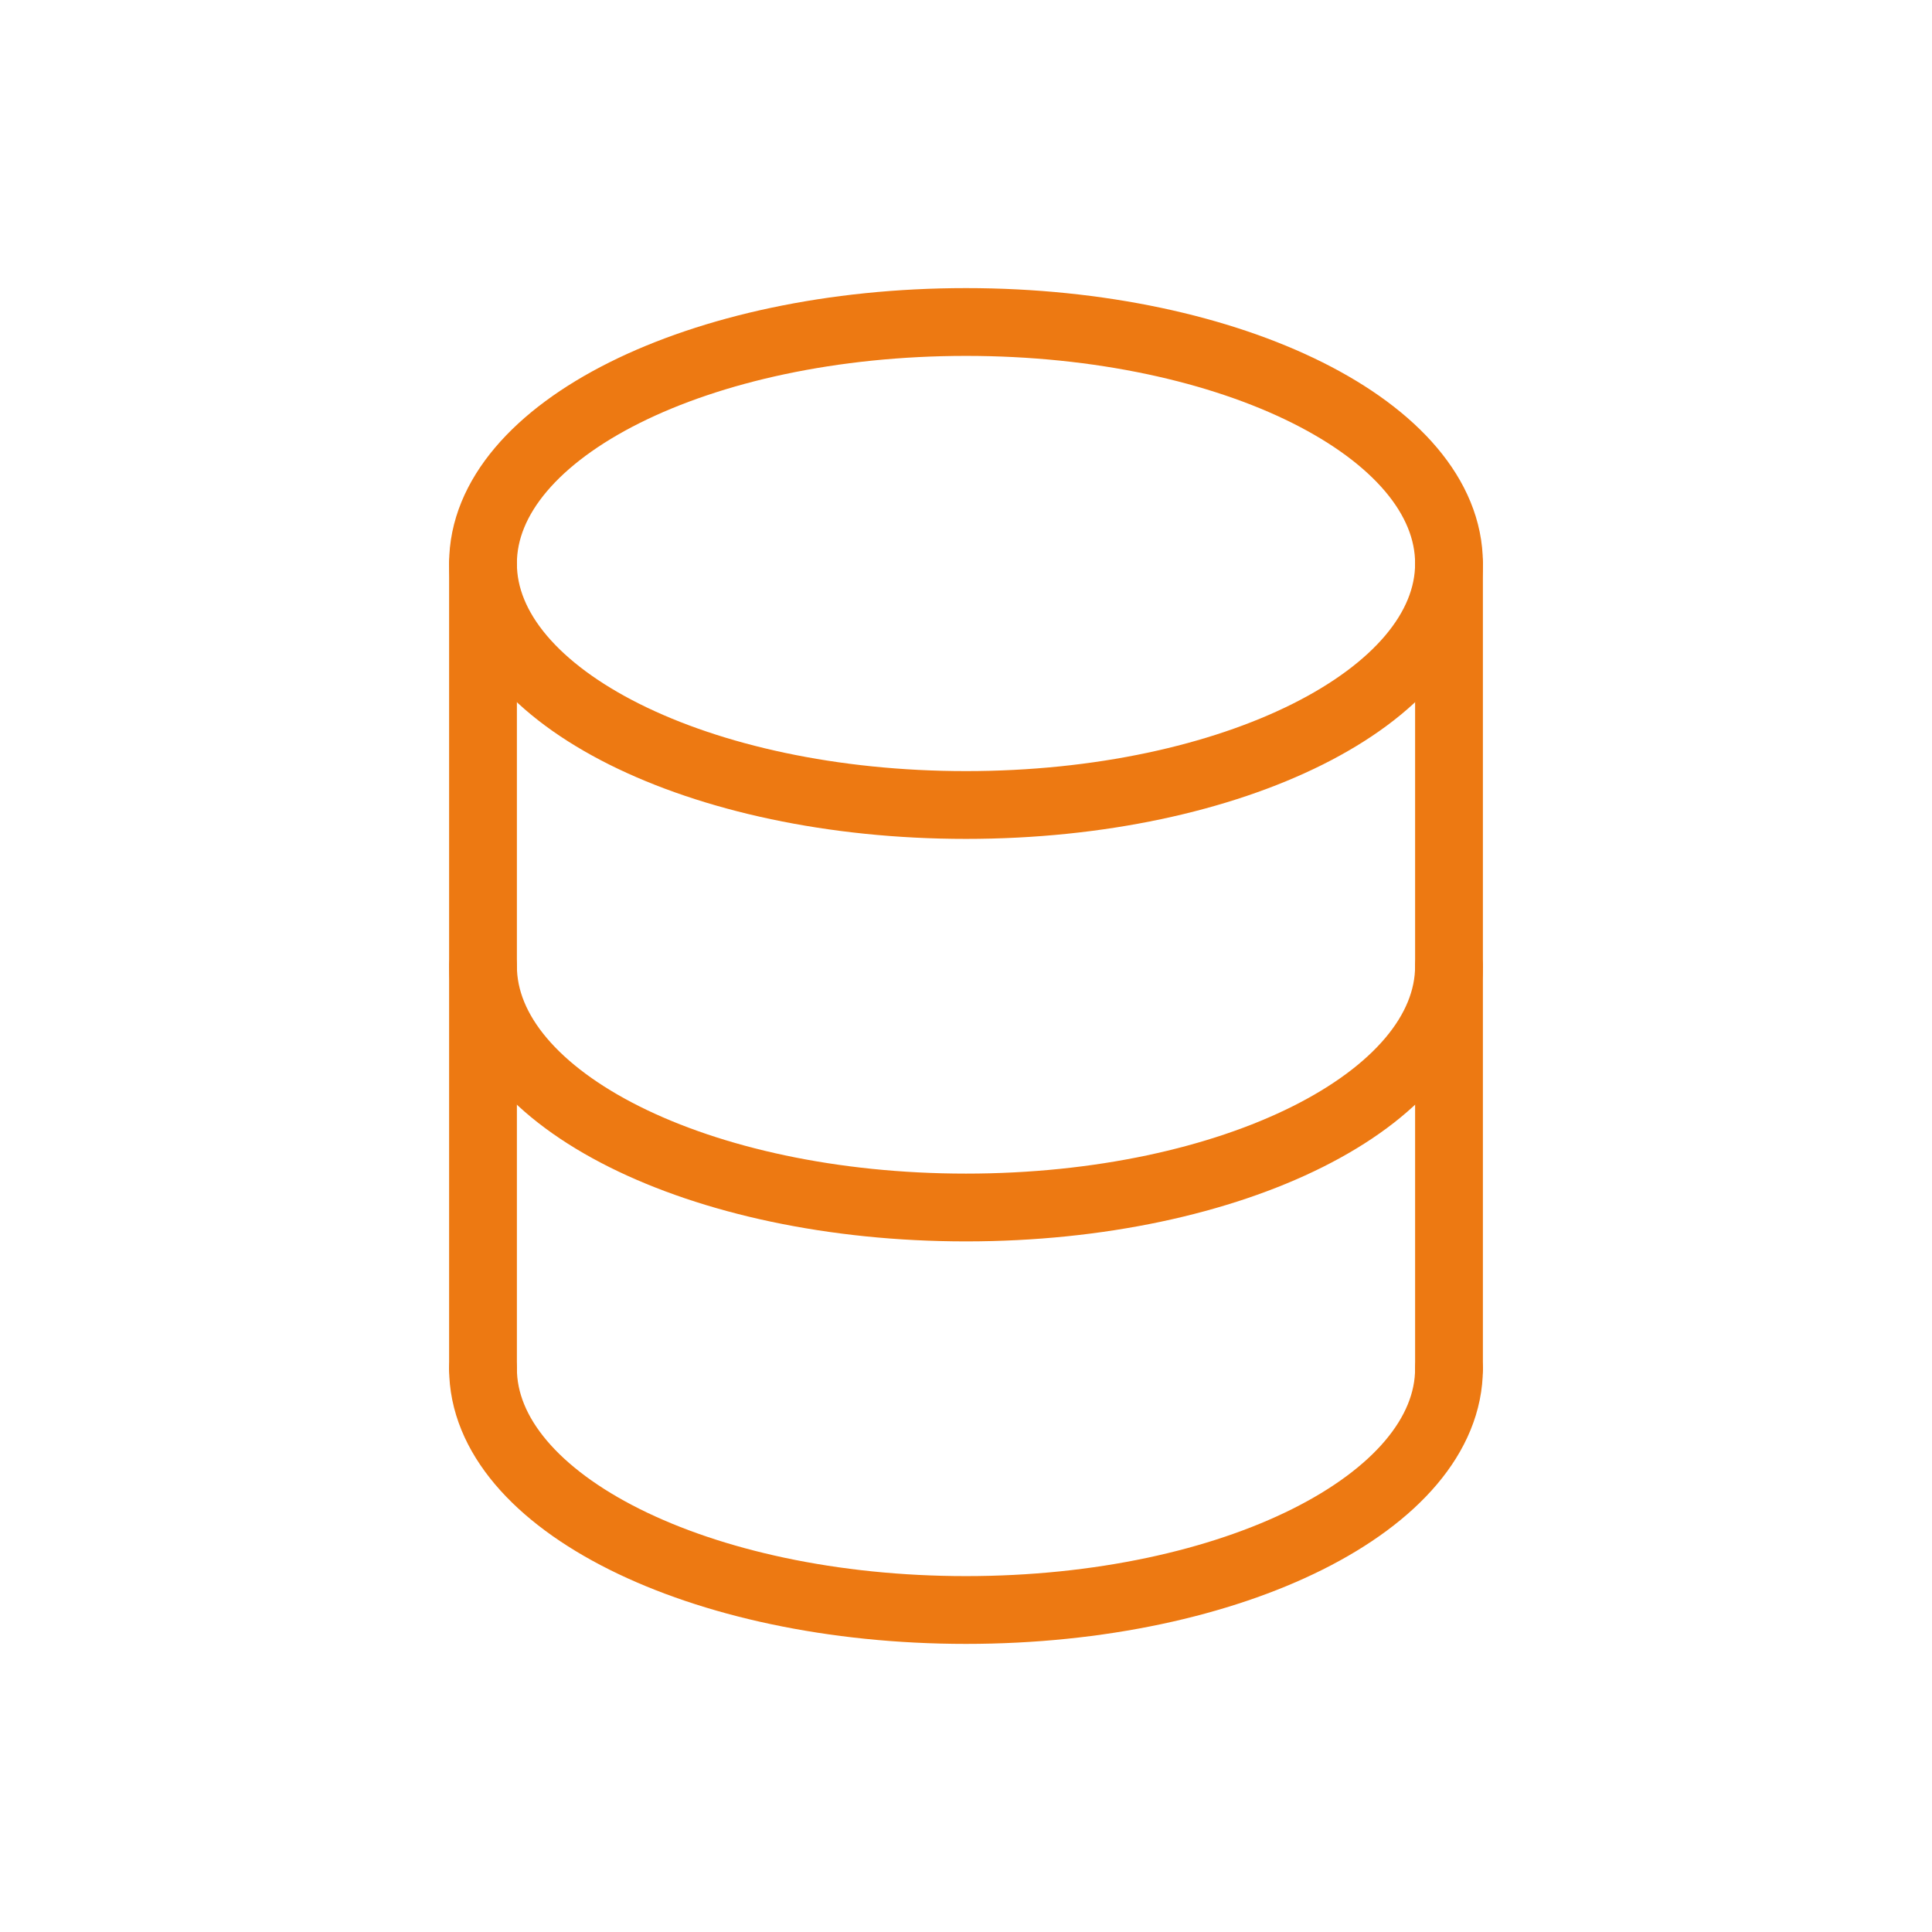
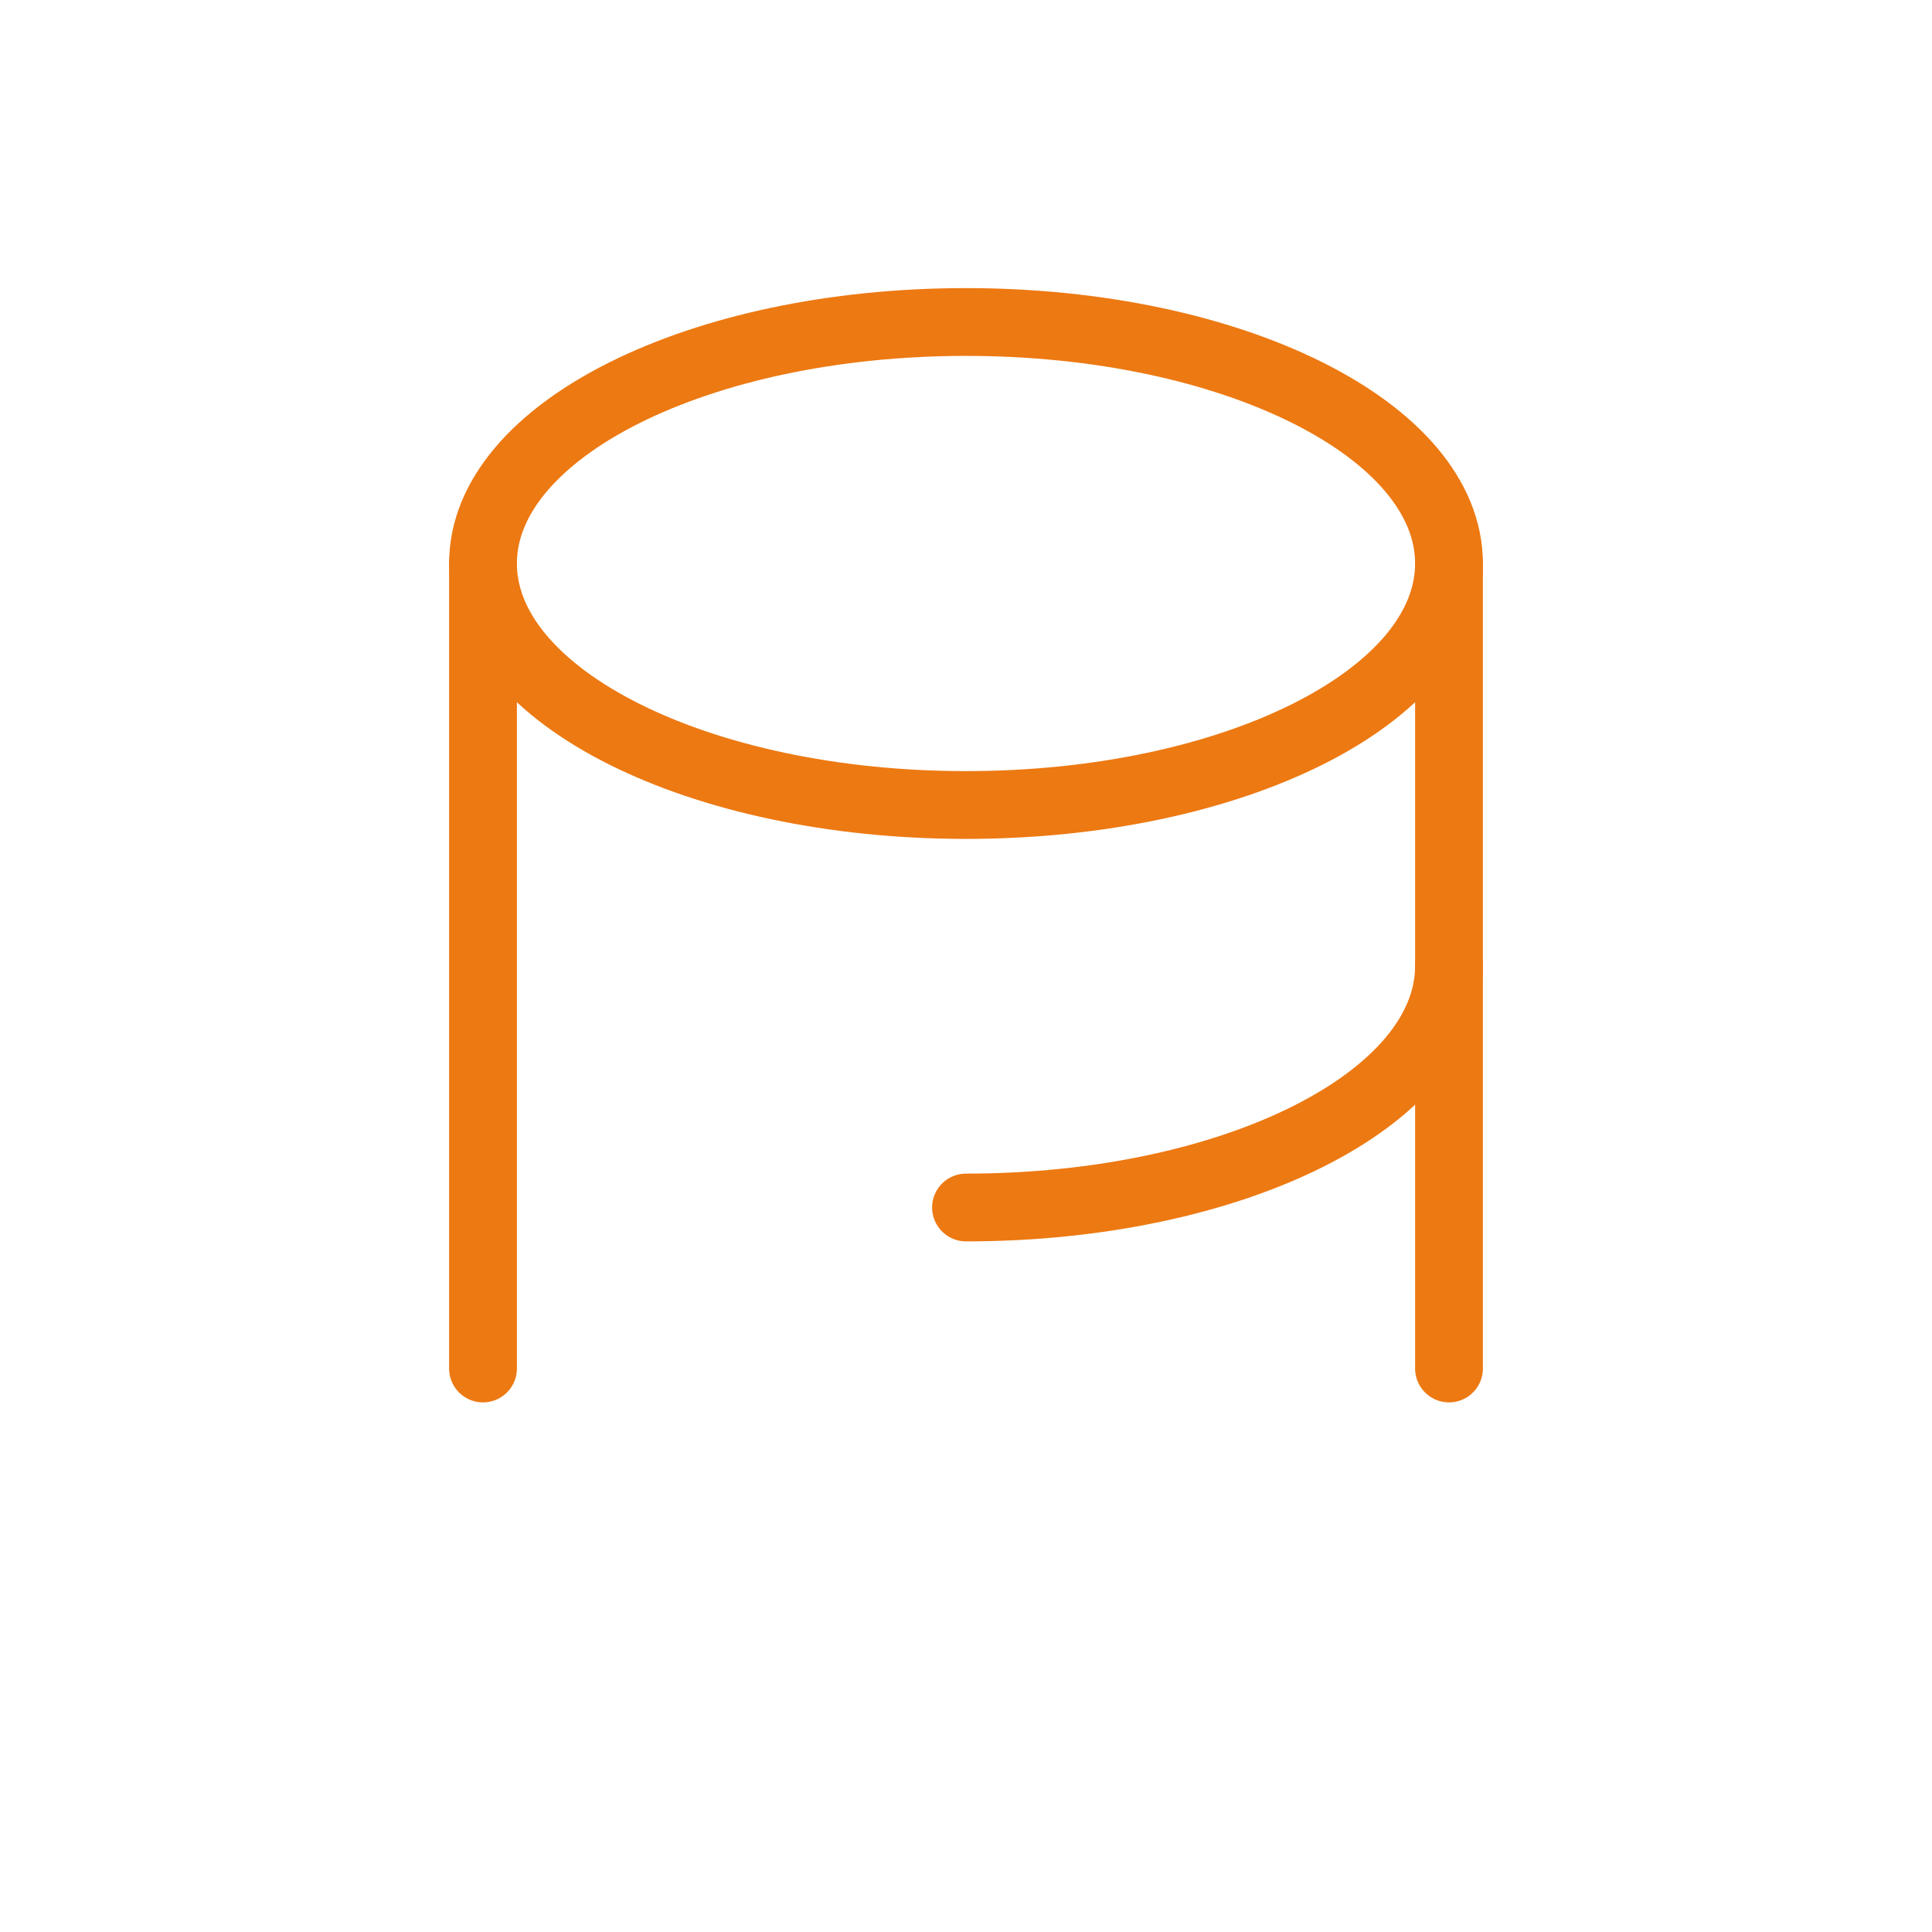
<svg xmlns="http://www.w3.org/2000/svg" width="57" height="57" viewBox="0 0 57 57" fill="none">
  <path d="M14.25 40.375L14.25 16.625M42.75 16.625L42.75 40.375" stroke="#ED7912" stroke-width="2" stroke-linecap="round" stroke-linejoin="round" />
-   <path d="M42.75 40.375C42.75 44.31 36.37 47.5 28.5 47.5C20.63 47.5 14.25 44.31 14.25 40.375" stroke="#ED7912" stroke-width="2" stroke-linecap="round" stroke-linejoin="round" />
-   <path d="M42.75 28.5C42.75 32.435 36.37 35.625 28.5 35.625C20.63 35.625 14.25 32.435 14.25 28.5" stroke="#ED7912" stroke-width="2" stroke-linecap="round" stroke-linejoin="round" />
+   <path d="M42.75 28.5C42.75 32.435 36.37 35.625 28.5 35.625" stroke="#ED7912" stroke-width="2" stroke-linecap="round" stroke-linejoin="round" />
  <path d="M28.5 23.75C36.37 23.75 42.75 20.56 42.75 16.625C42.75 12.69 36.37 9.5 28.5 9.5C20.63 9.5 14.25 12.69 14.25 16.625C14.25 20.56 20.63 23.75 28.5 23.75Z" stroke="#ED7912" stroke-width="2" stroke-linecap="round" stroke-linejoin="round" />
</svg>